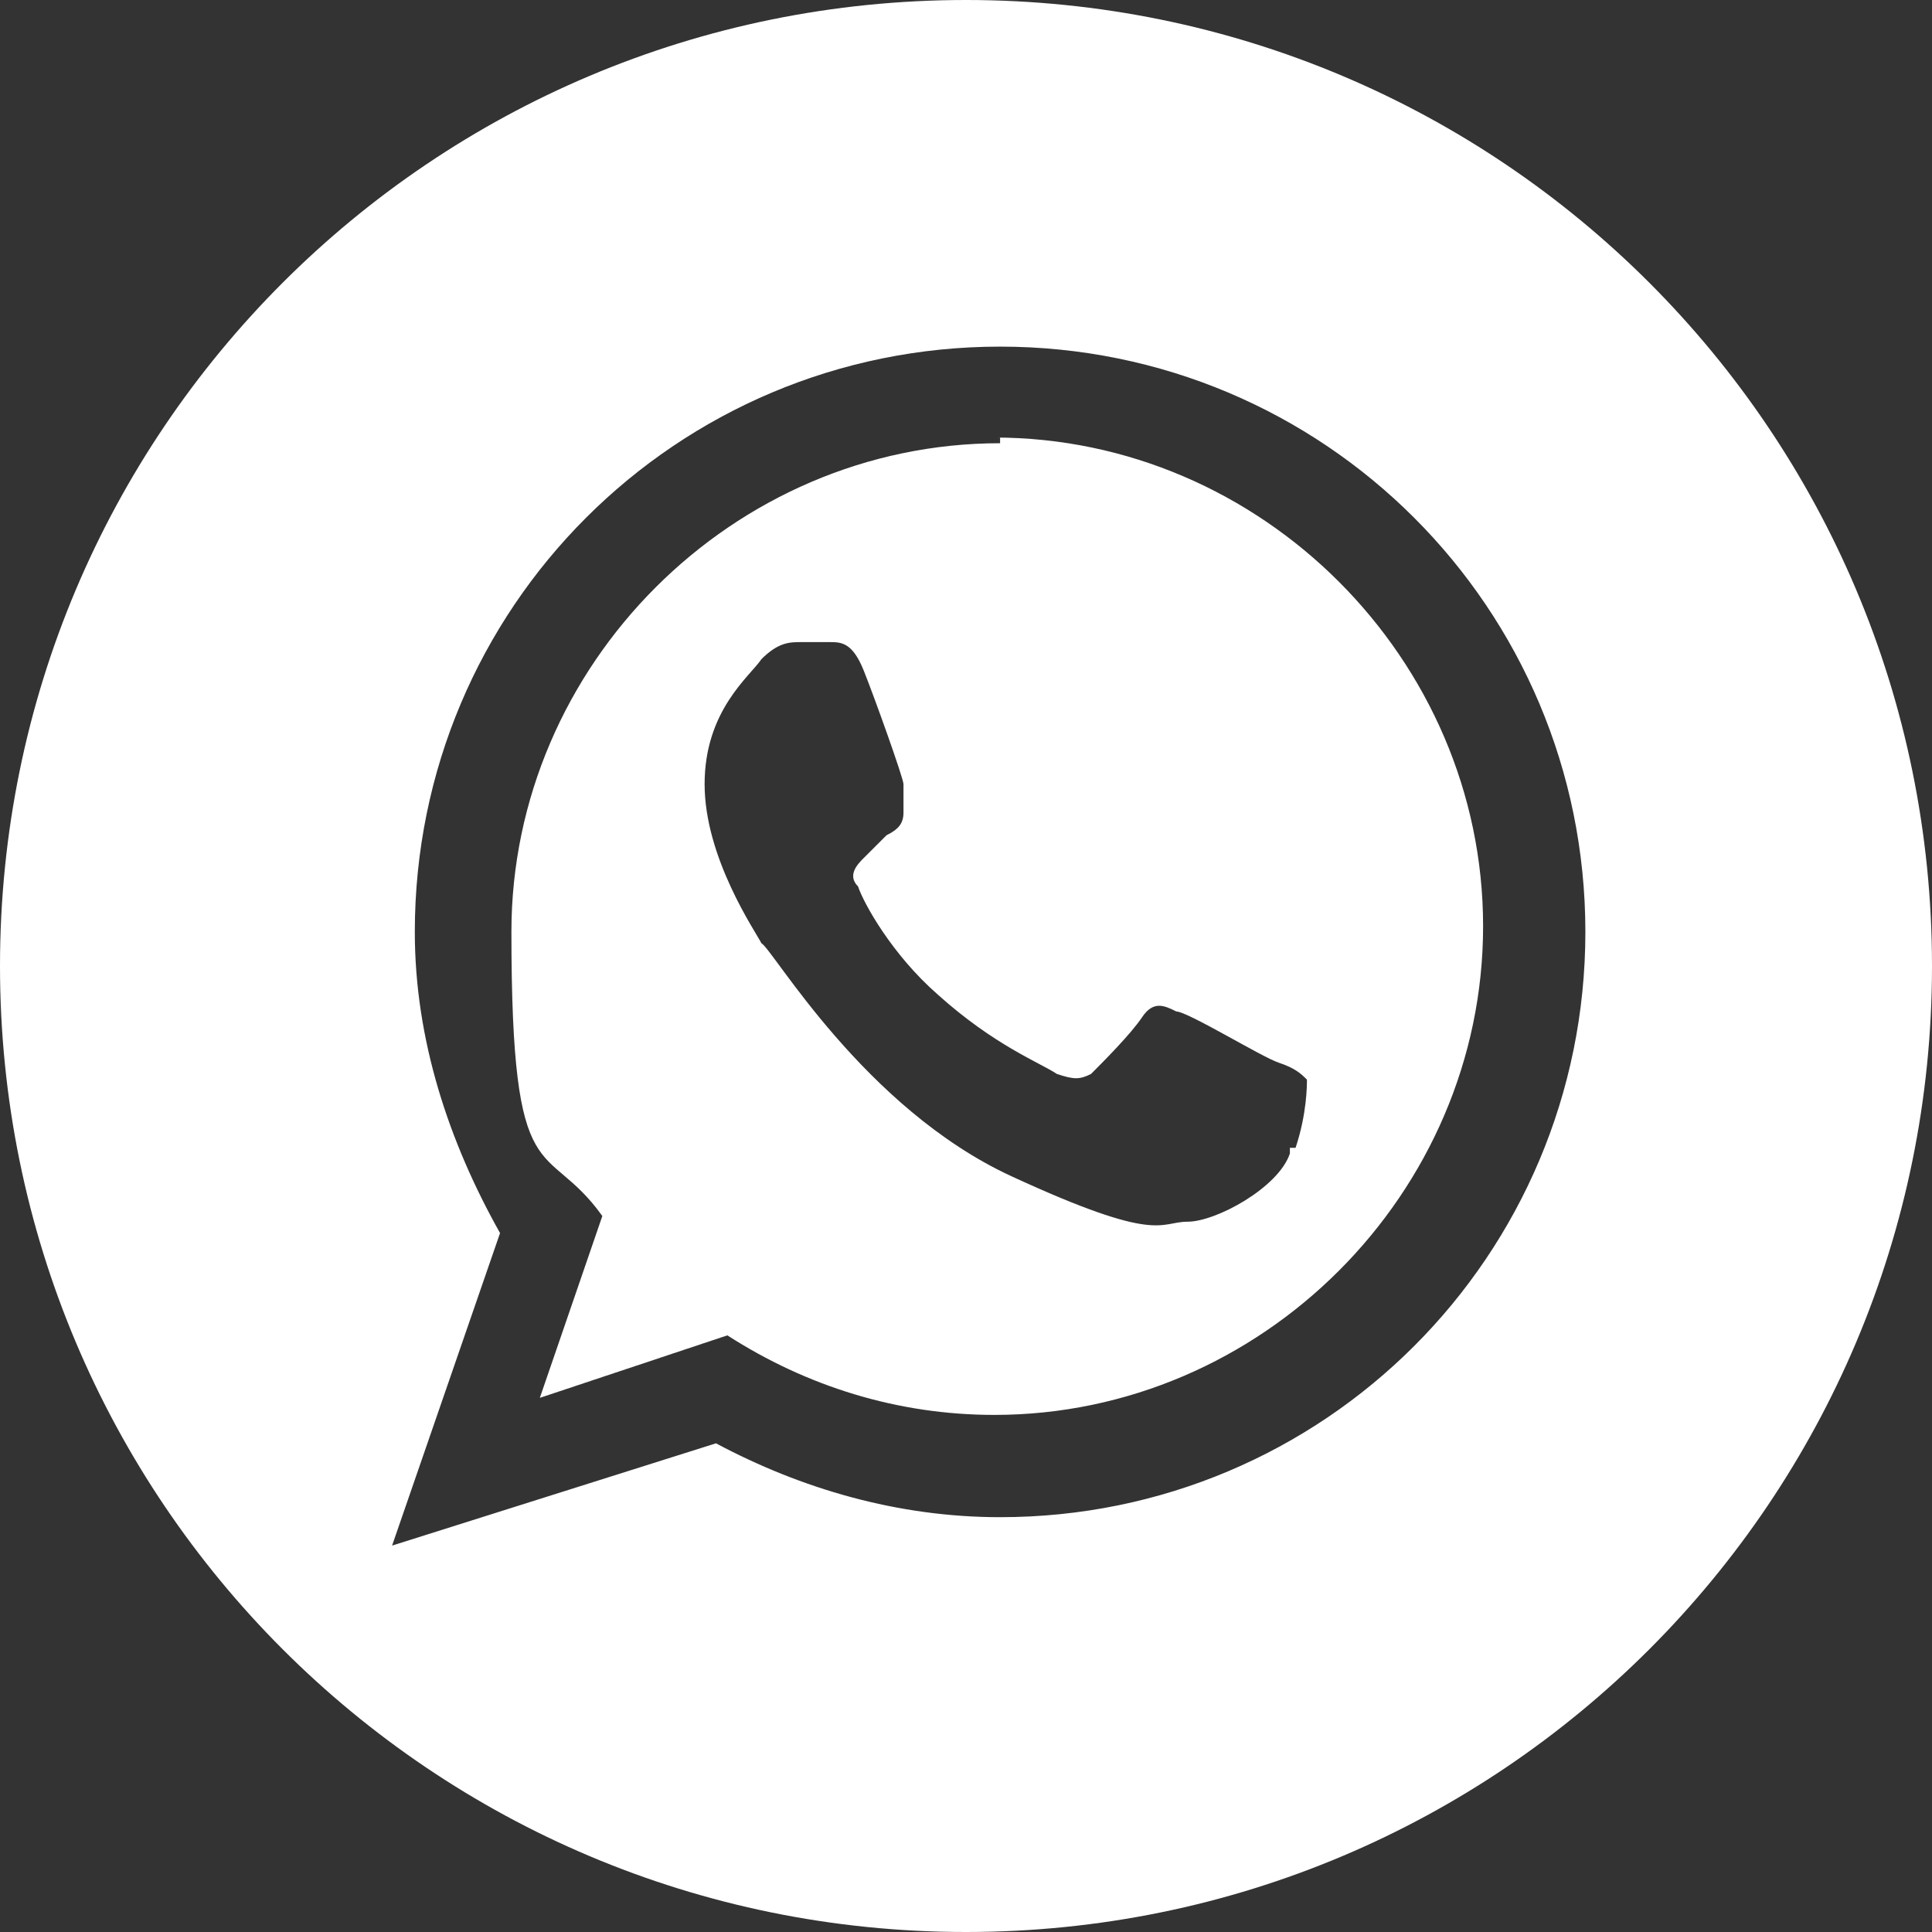
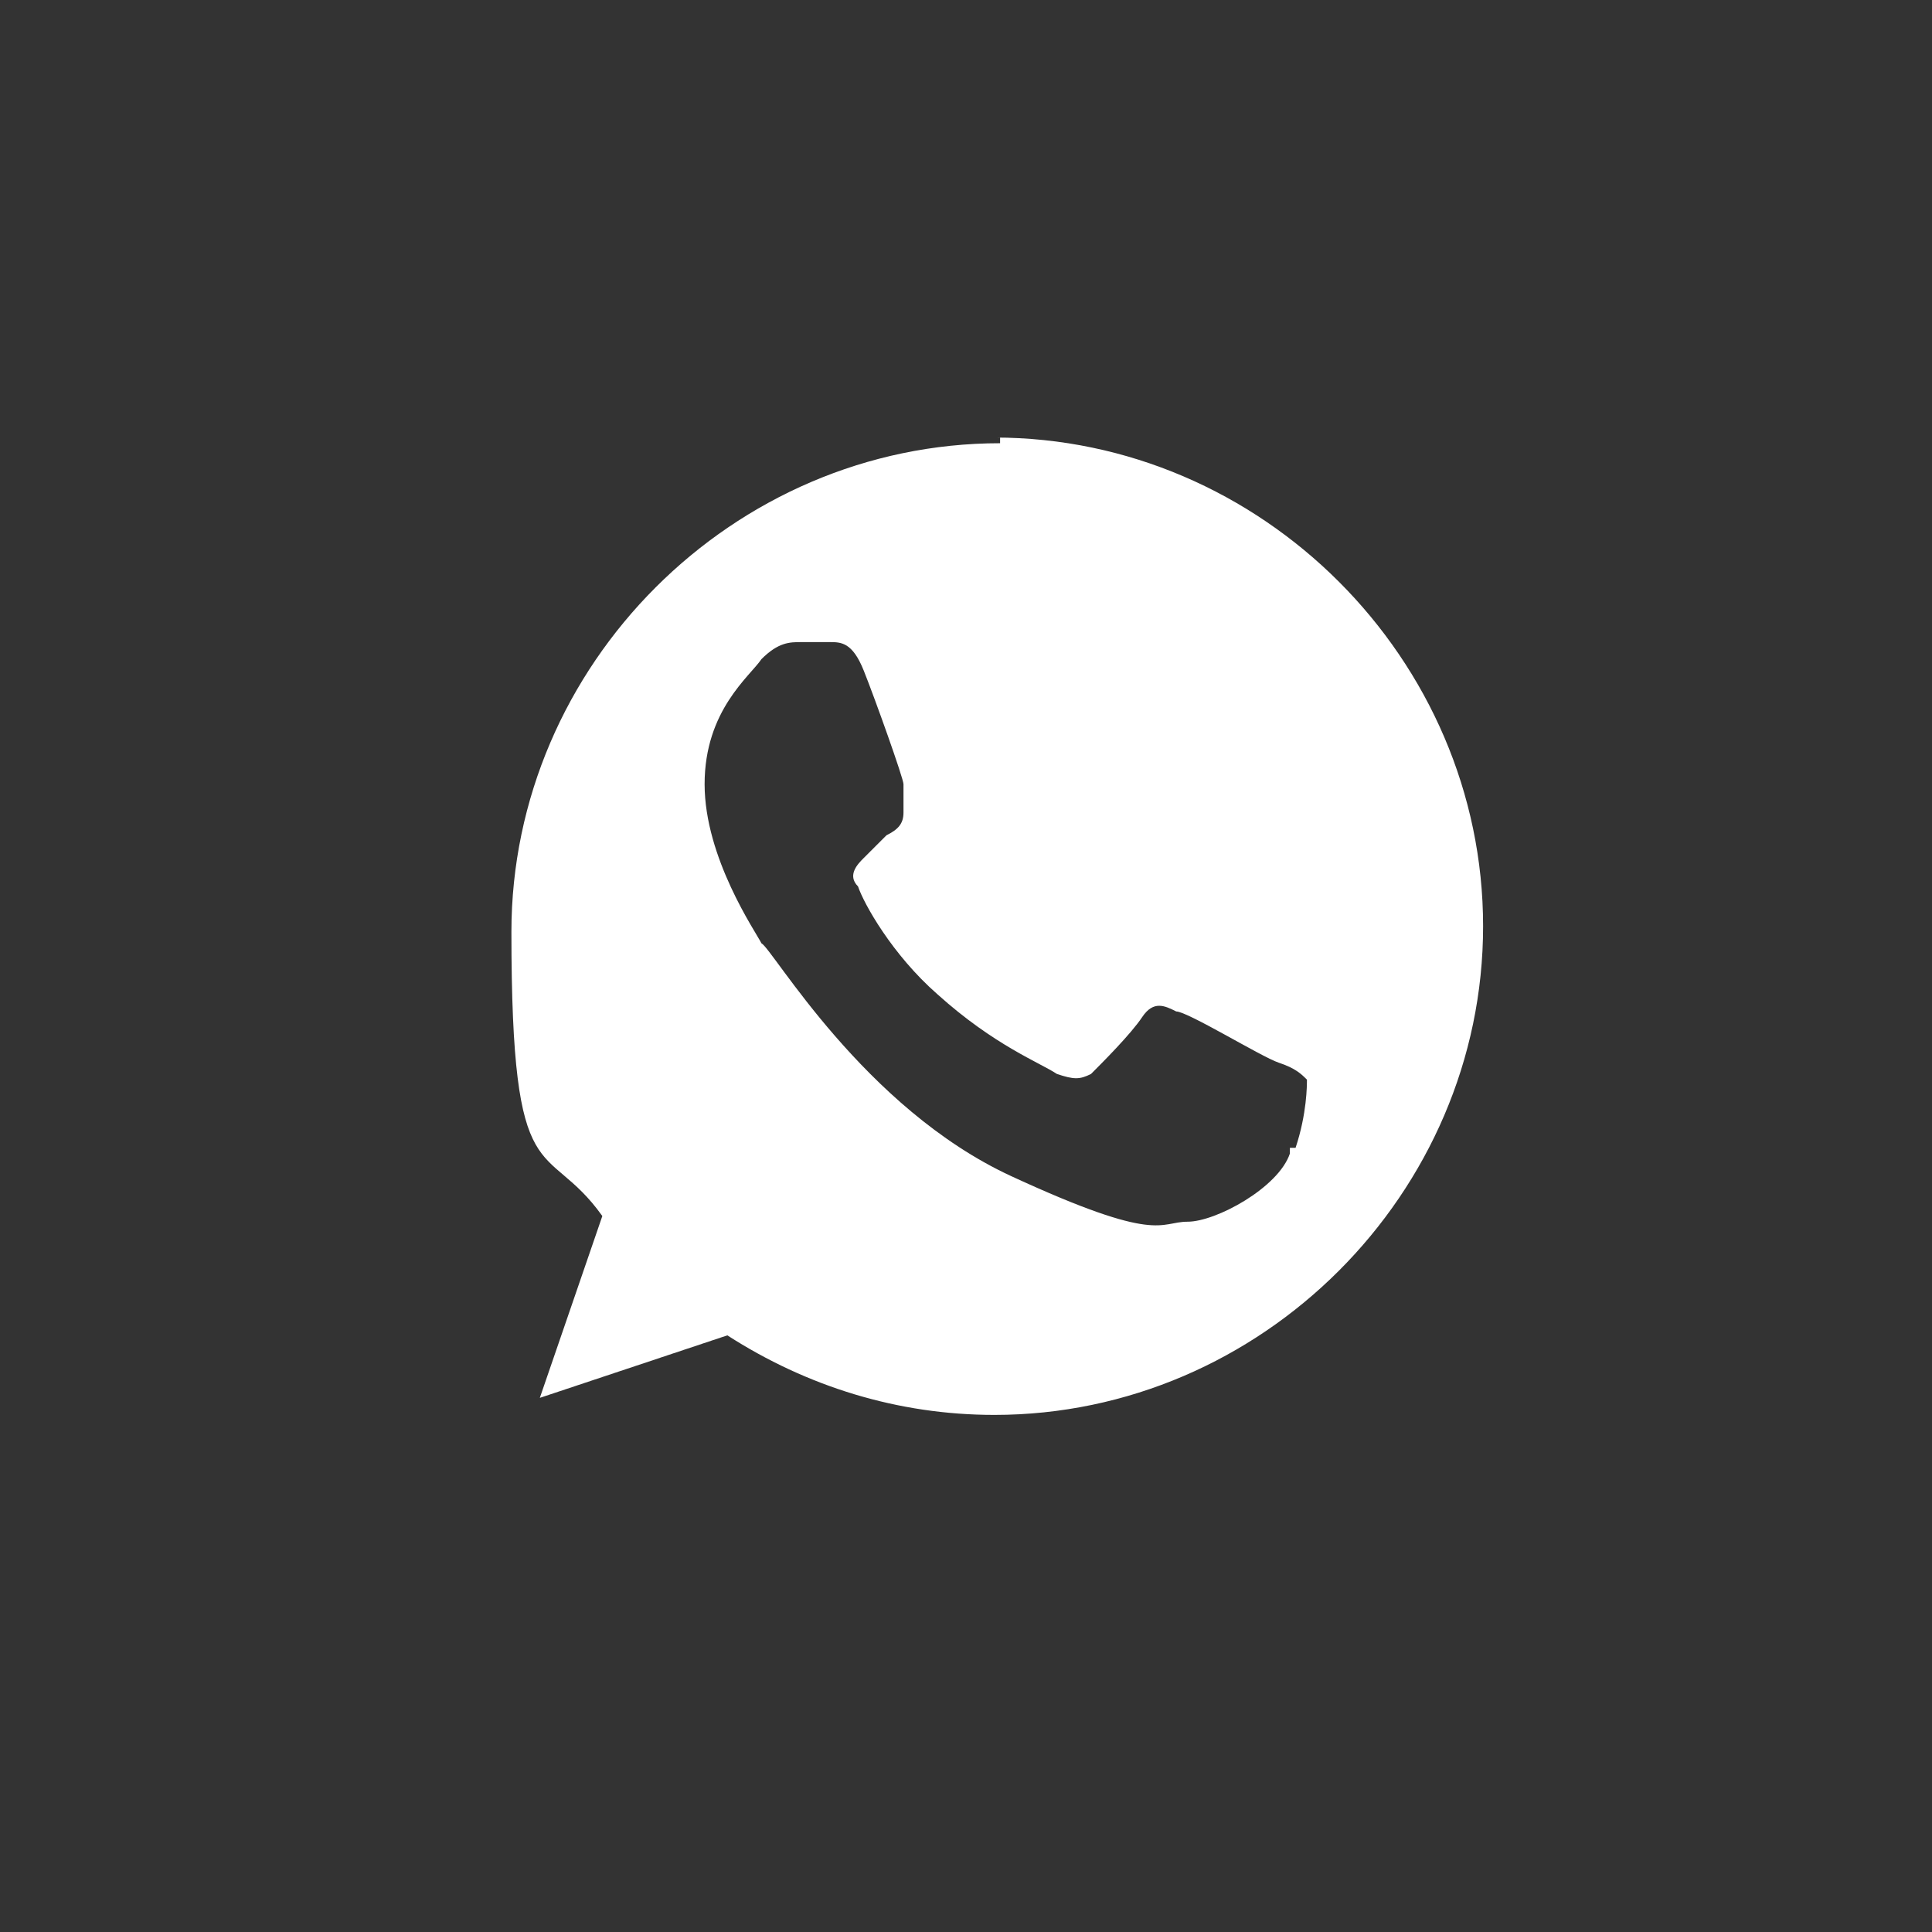
<svg xmlns="http://www.w3.org/2000/svg" id="Capa_1" data-name="Capa 1" version="1.1" viewBox="0 0 34 34">
  <rect x="0" y="0" width="34" height="34" fill="#333333" stroke="none" />
  <defs>
    <style>
      .cls-1 {
        fill: #fff;
        stroke-width: 0px;
      }
    </style>
  </defs>
-   <path class="cls-1" d="M17,0C7.6,0,0,7.6,0,17s7.6,17,17,17,17-7.6,17-17S26.4,0,17,0ZM17.6,26.7c-1.8,0-3.5-.5-5-1.3l-5.7,1.8,1.9-5.5c-.9-1.6-1.5-3.4-1.5-5.3,0-5.7,4.6-10.3,10.3-10.3s10.3,4.6,10.3,10.3-4.6,10.3-10.3,10.3Z" />
  <path class="cls-1" d="M17.6,7.8c-4.7,0-8.6,3.9-8.6,8.6s.6,3.6,1.6,5l-1.1,3.2,3.3-1.1c1.4.9,3,1.4,4.7,1.4,4.7,0,8.6-3.9,8.6-8.6s-3.9-8.6-8.6-8.6h.1ZM22.7,20.3c-.2.6-1.3,1.2-1.8,1.2s-.5.4-3.1-.8c-2.6-1.2-4.2-4-4.4-4.1-.1-.2-1-1.5-1-2.8s.8-1.9,1-2.2c.3-.3.5-.3.7-.3h.5c.2,0,.4,0,.6.5.2.5.7,1.9.7,2v.5c0,.2-.1.3-.3.4l-.4.4c-.1.1-.3.3-.1.5.1.3.6,1.2,1.4,1.9,1,.9,1.8,1.2,2.1,1.4.3.1.4.1.6,0,.2-.2.7-.7.9-1,.2-.3.4-.2.6-.1.2,0,1.5.8,1.8.9s.4.2.5.3c0,.1,0,.6-.2,1.2h-.1Z" />
</svg>